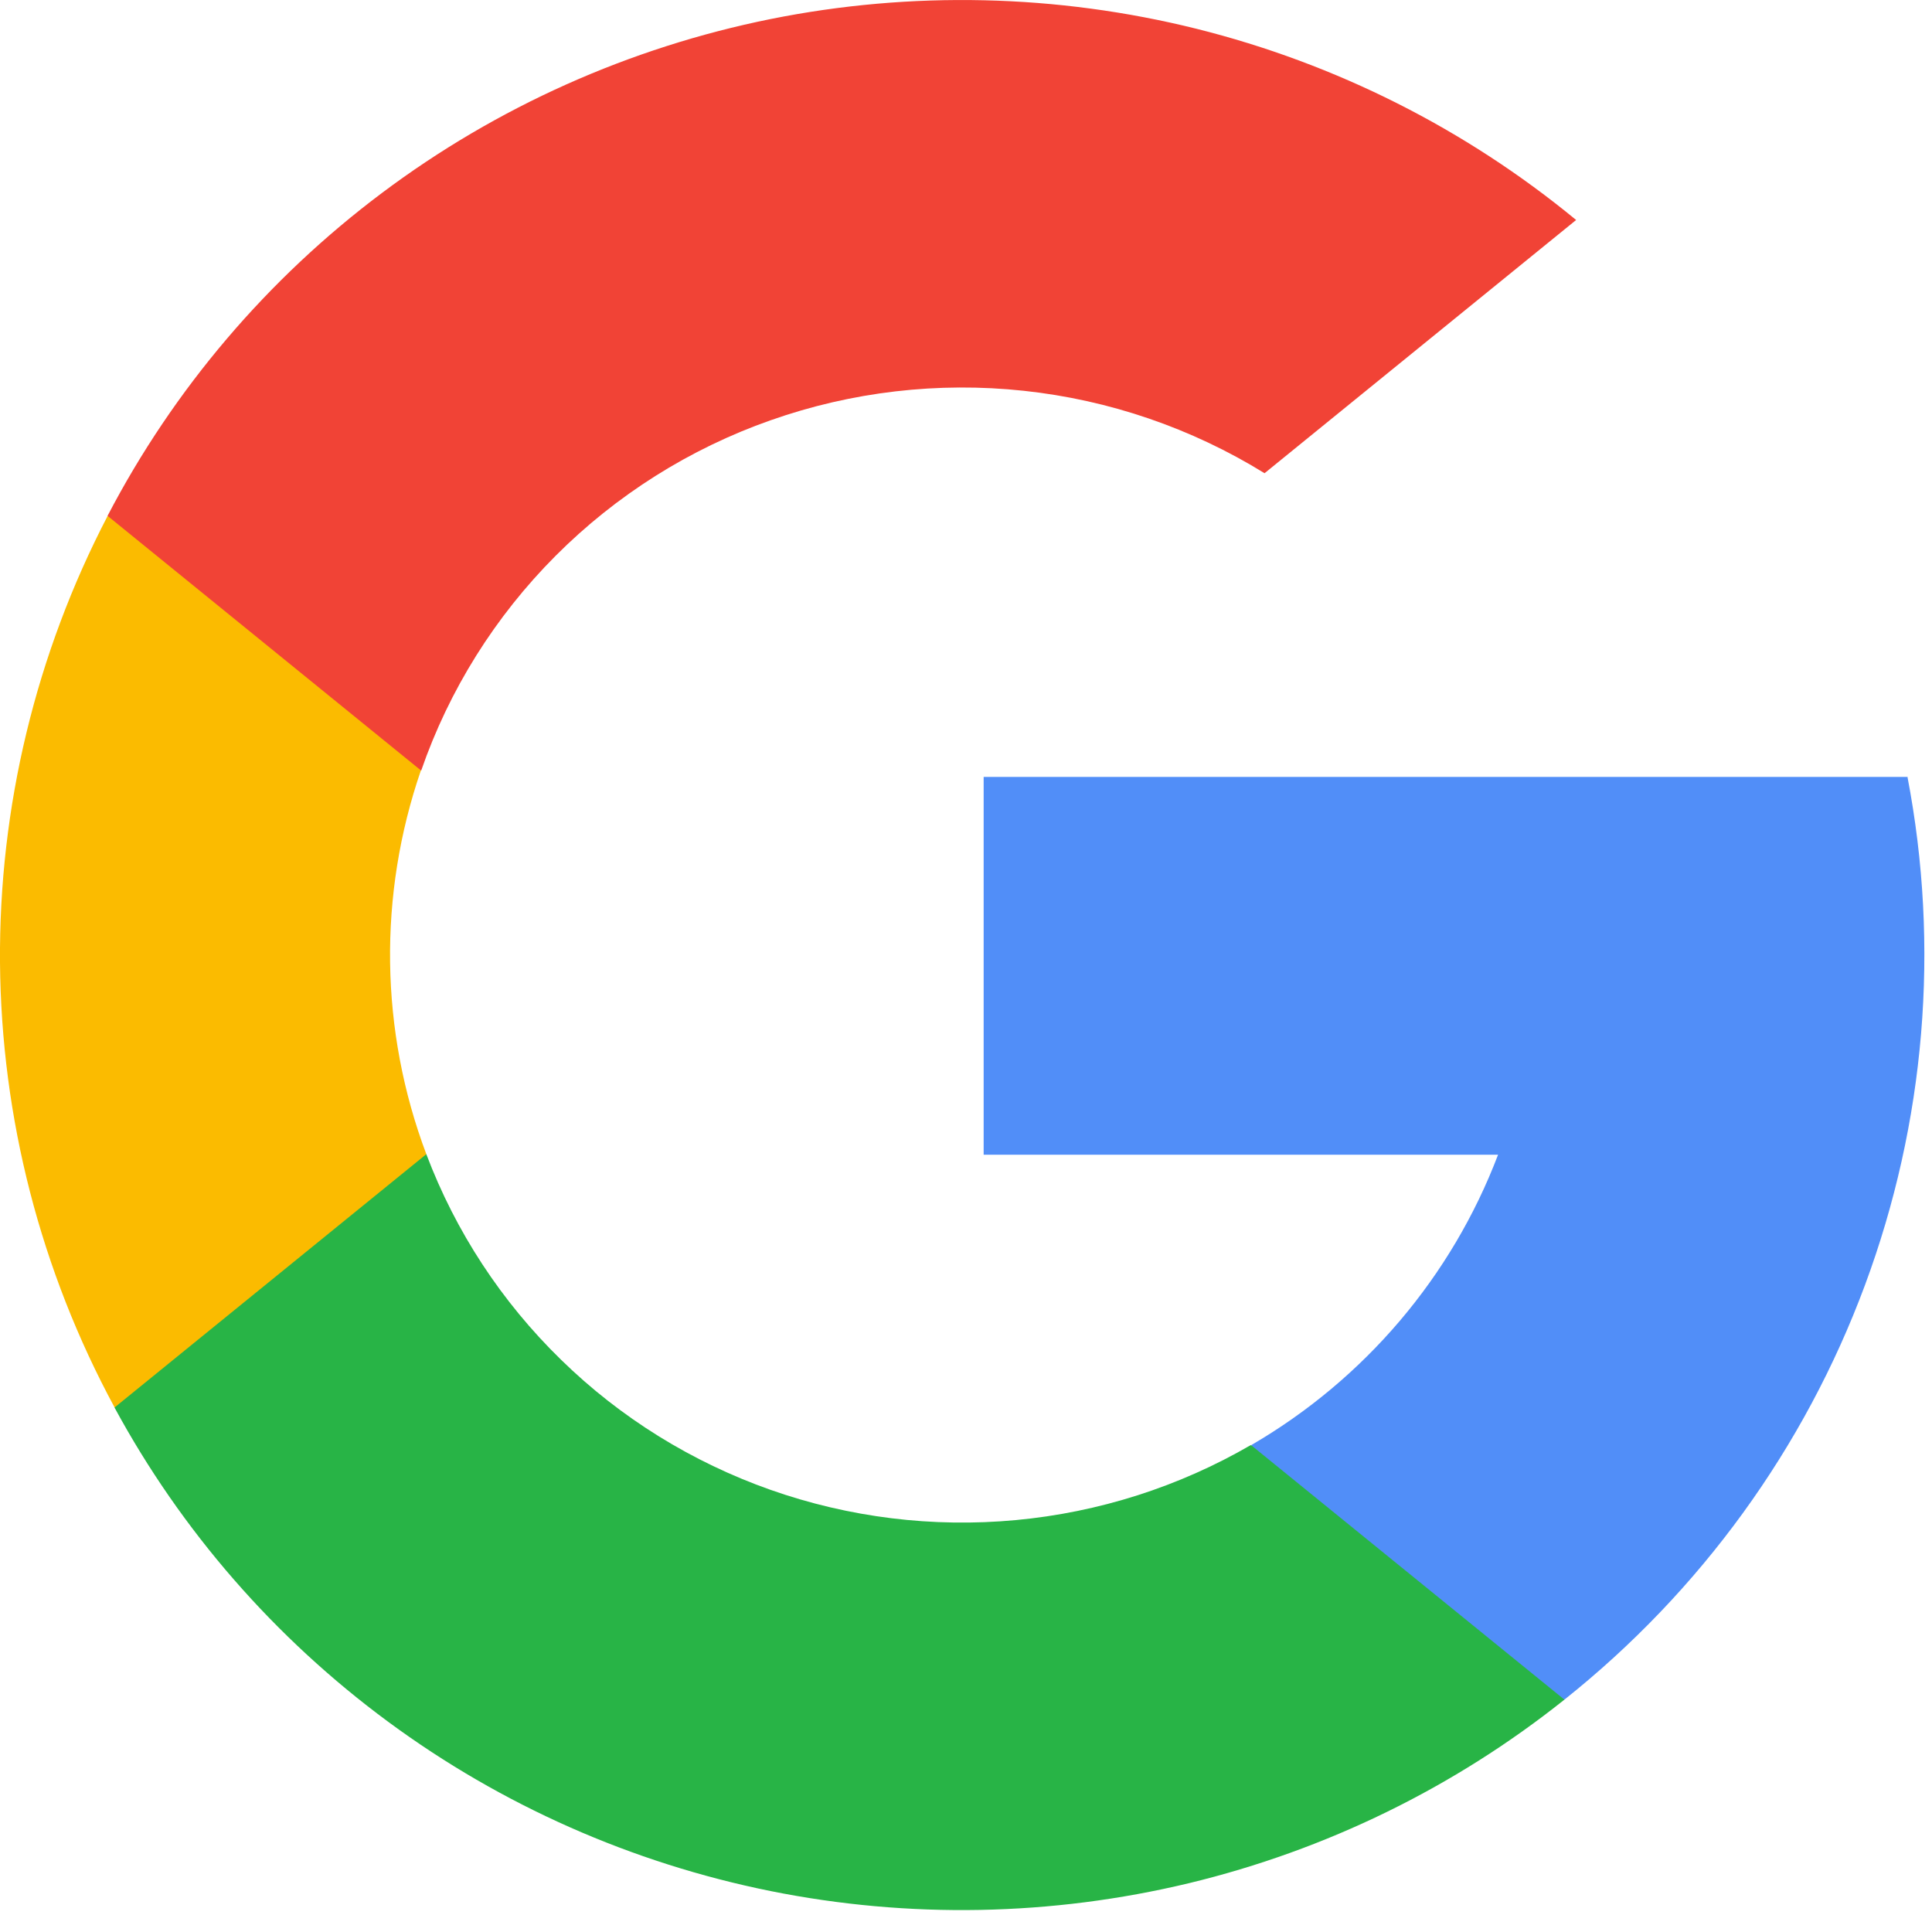
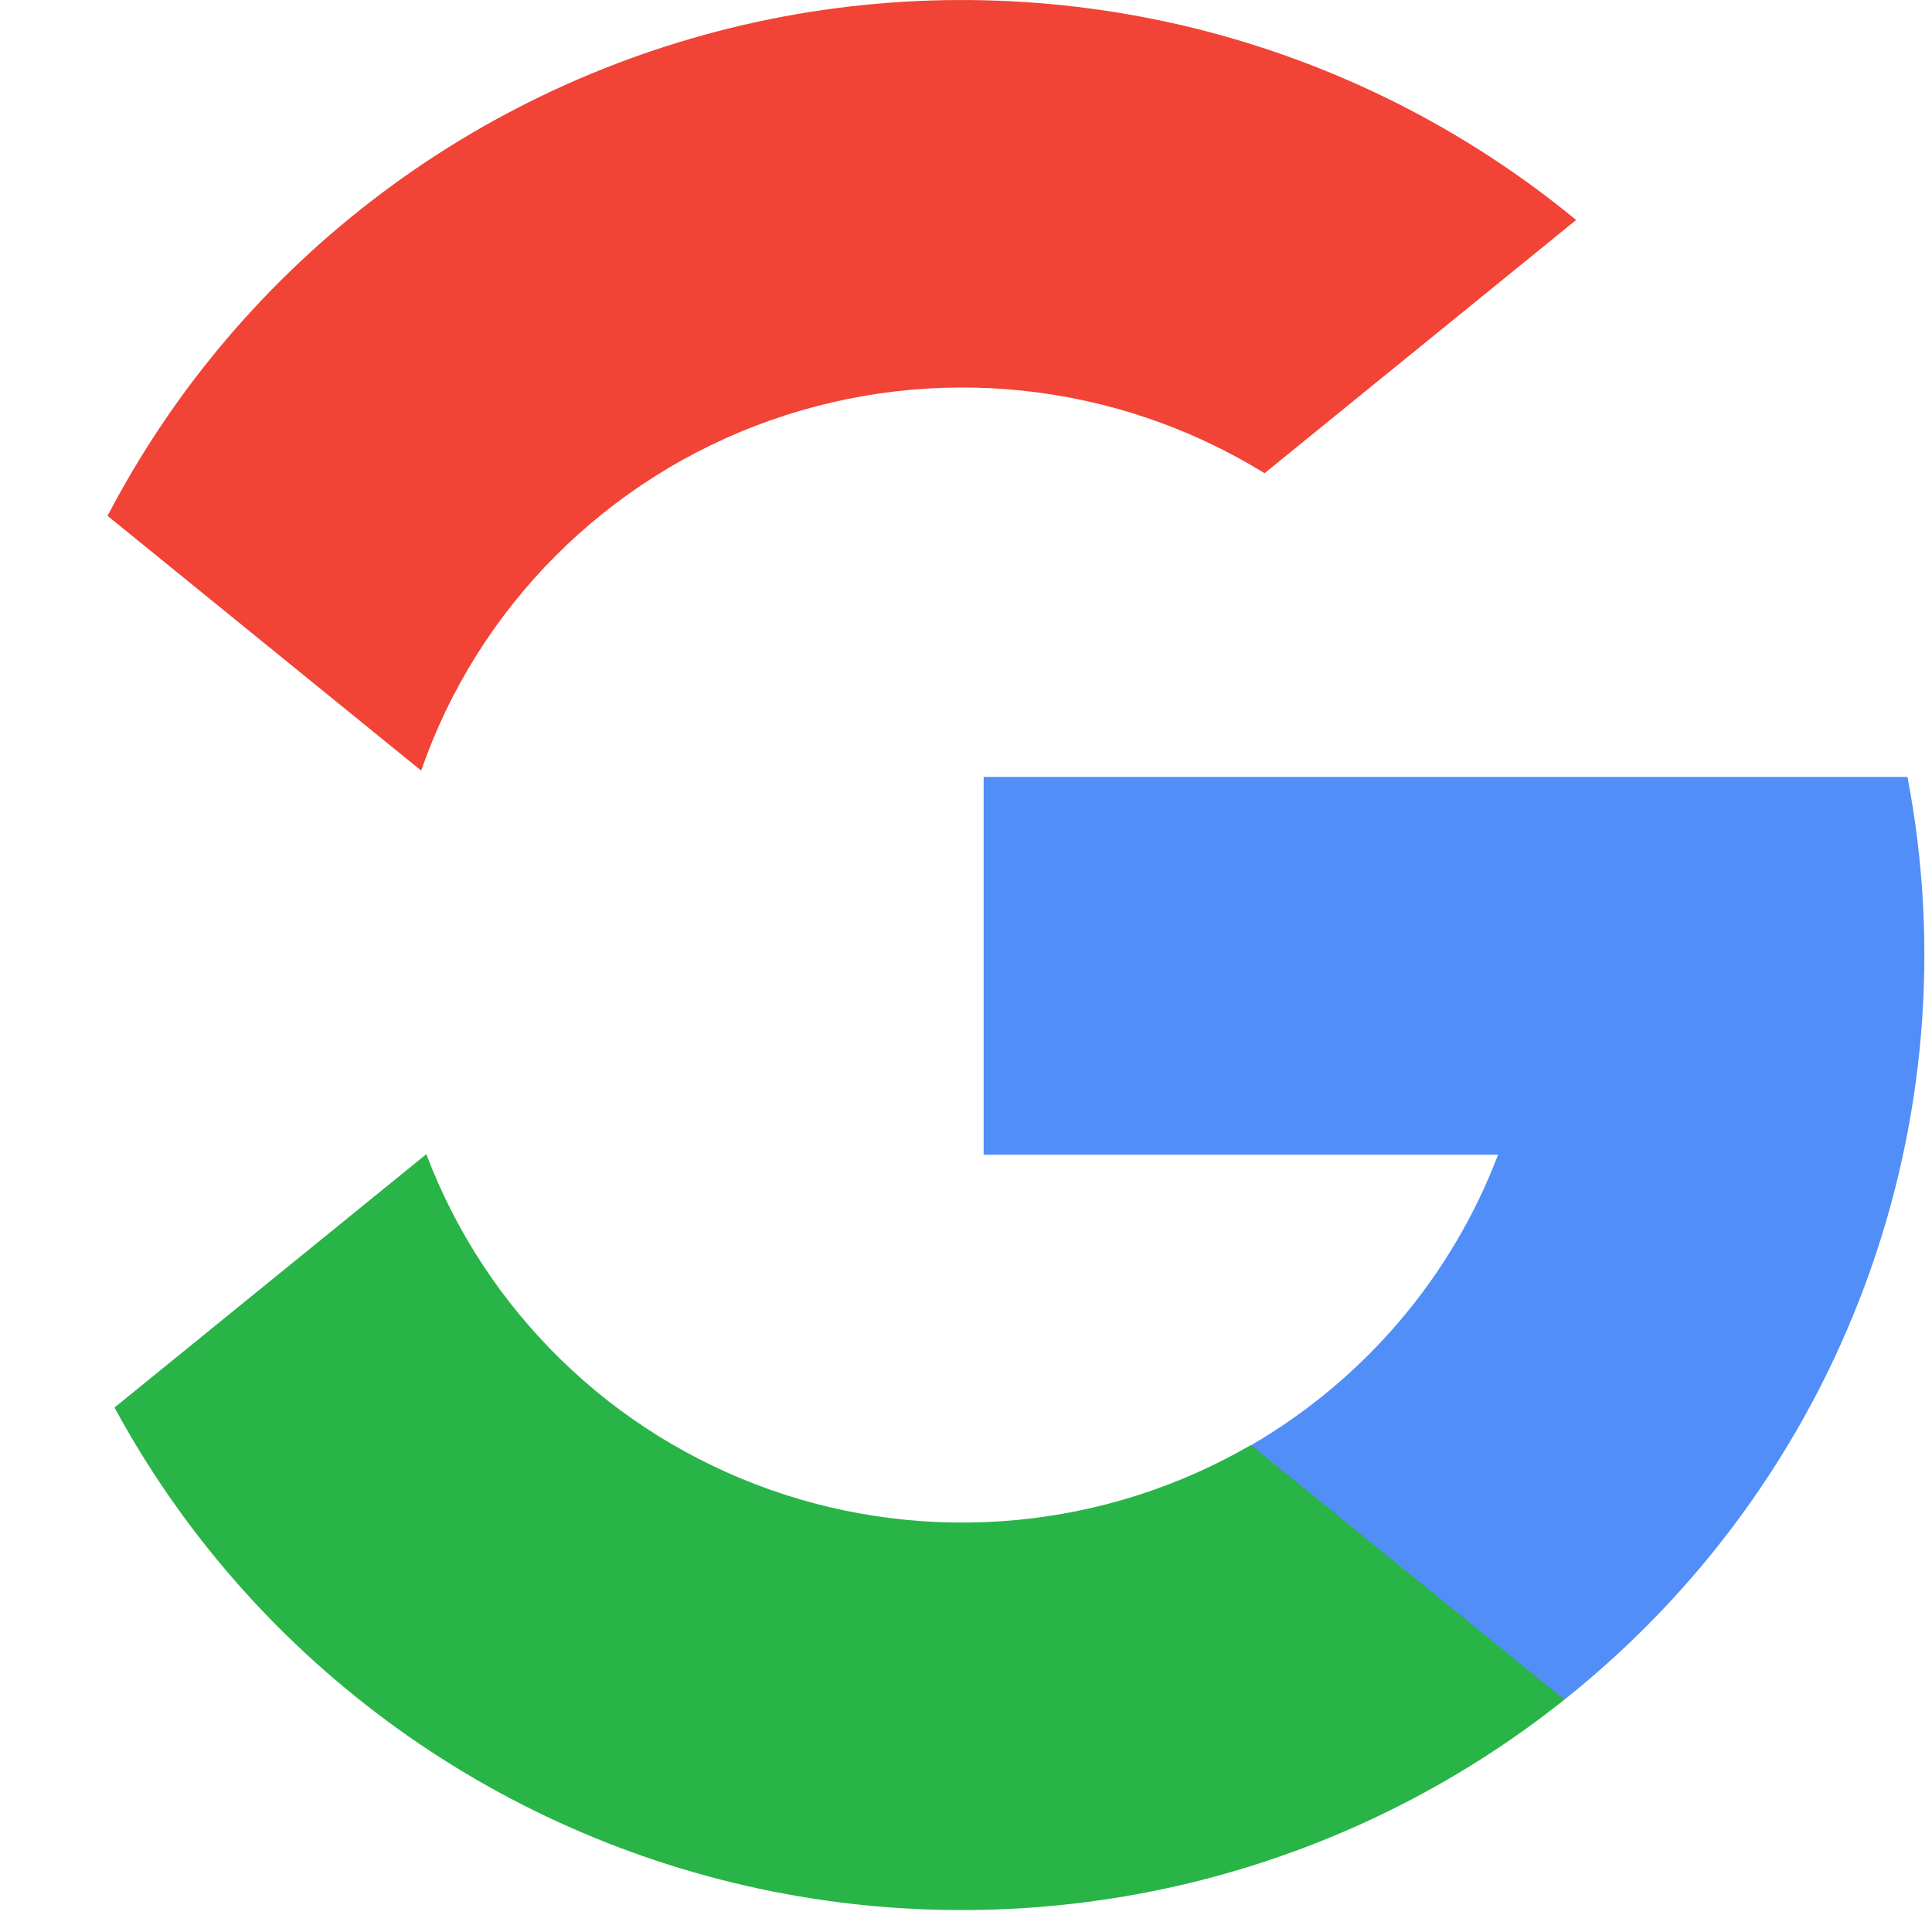
<svg xmlns="http://www.w3.org/2000/svg" width="15" height="15" viewBox="0 0 15 15" fill="none">
-   <path d="M3.311 8.961L2.791 10.889L0.89 10.928C0.315 9.865 0.01 8.68 0 7.473C-0.009 6.267 0.278 5.077 0.836 4.005L2.528 4.313L3.268 5.981C2.935 6.949 2.949 8.002 3.31 8.961L3.311 8.961Z" fill="#FBBB00" />
  <path d="M14.809 6.029C15.063 7.351 14.948 8.716 14.479 9.979C14.01 11.242 13.204 12.354 12.146 13.196L10.015 13.088L9.716 11.219C10.595 10.707 11.271 9.912 11.631 8.965H7.637V6.032H14.812L14.809 6.029Z" fill="#518EF8" />
  <path d="M12.146 13.196C11.291 13.878 10.296 14.364 9.231 14.621C8.165 14.877 7.056 14.898 5.982 14.682C4.907 14.465 3.894 14.017 3.014 13.368C2.134 12.719 1.408 11.886 0.889 10.928L3.31 8.961C3.537 9.562 3.894 10.107 4.356 10.557C4.817 11.008 5.373 11.352 5.982 11.567C6.592 11.782 7.242 11.862 7.886 11.802C8.531 11.742 9.154 11.543 9.712 11.219L12.146 13.196Z" fill="#28B446" />
  <path d="M12.237 1.708L9.818 3.674C9.251 3.324 8.612 3.105 7.948 3.034C7.284 2.963 6.612 3.041 5.983 3.263C5.354 3.484 4.784 3.844 4.314 4.315C3.844 4.786 3.487 5.356 3.27 5.983L0.835 4.005C1.348 3.021 2.077 2.164 2.967 1.497C3.858 0.829 4.888 0.369 5.982 0.148C7.076 -0.072 8.206 -0.046 9.288 0.223C10.37 0.493 11.378 1 12.237 1.708Z" fill="#F14336" />
</svg>